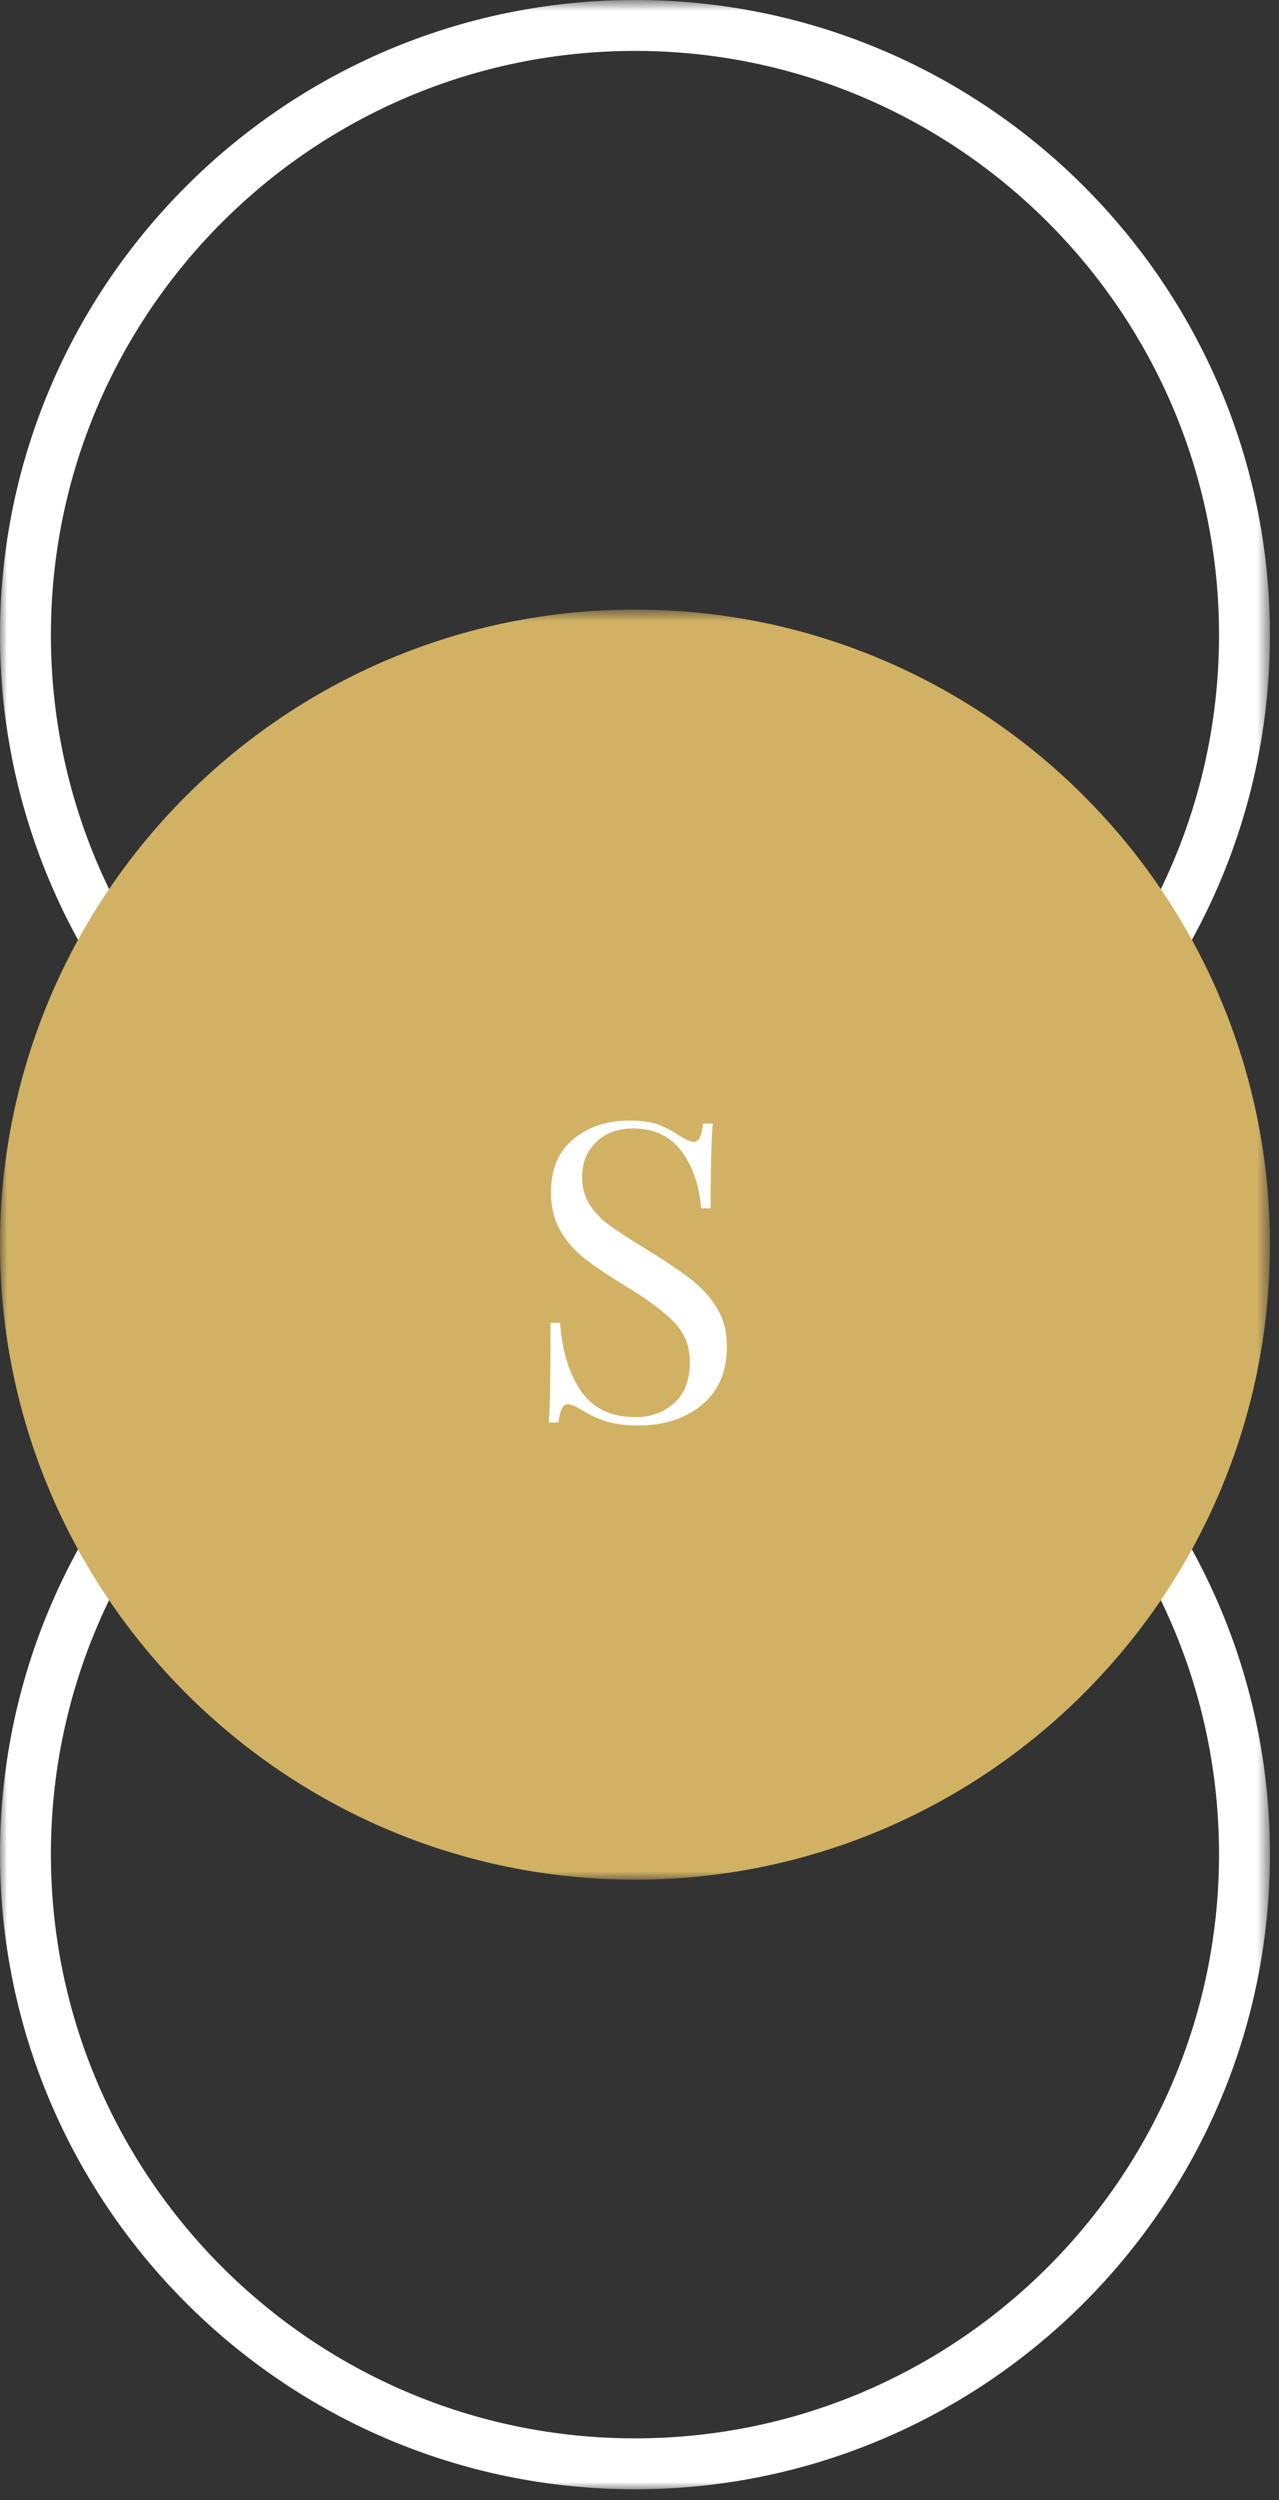
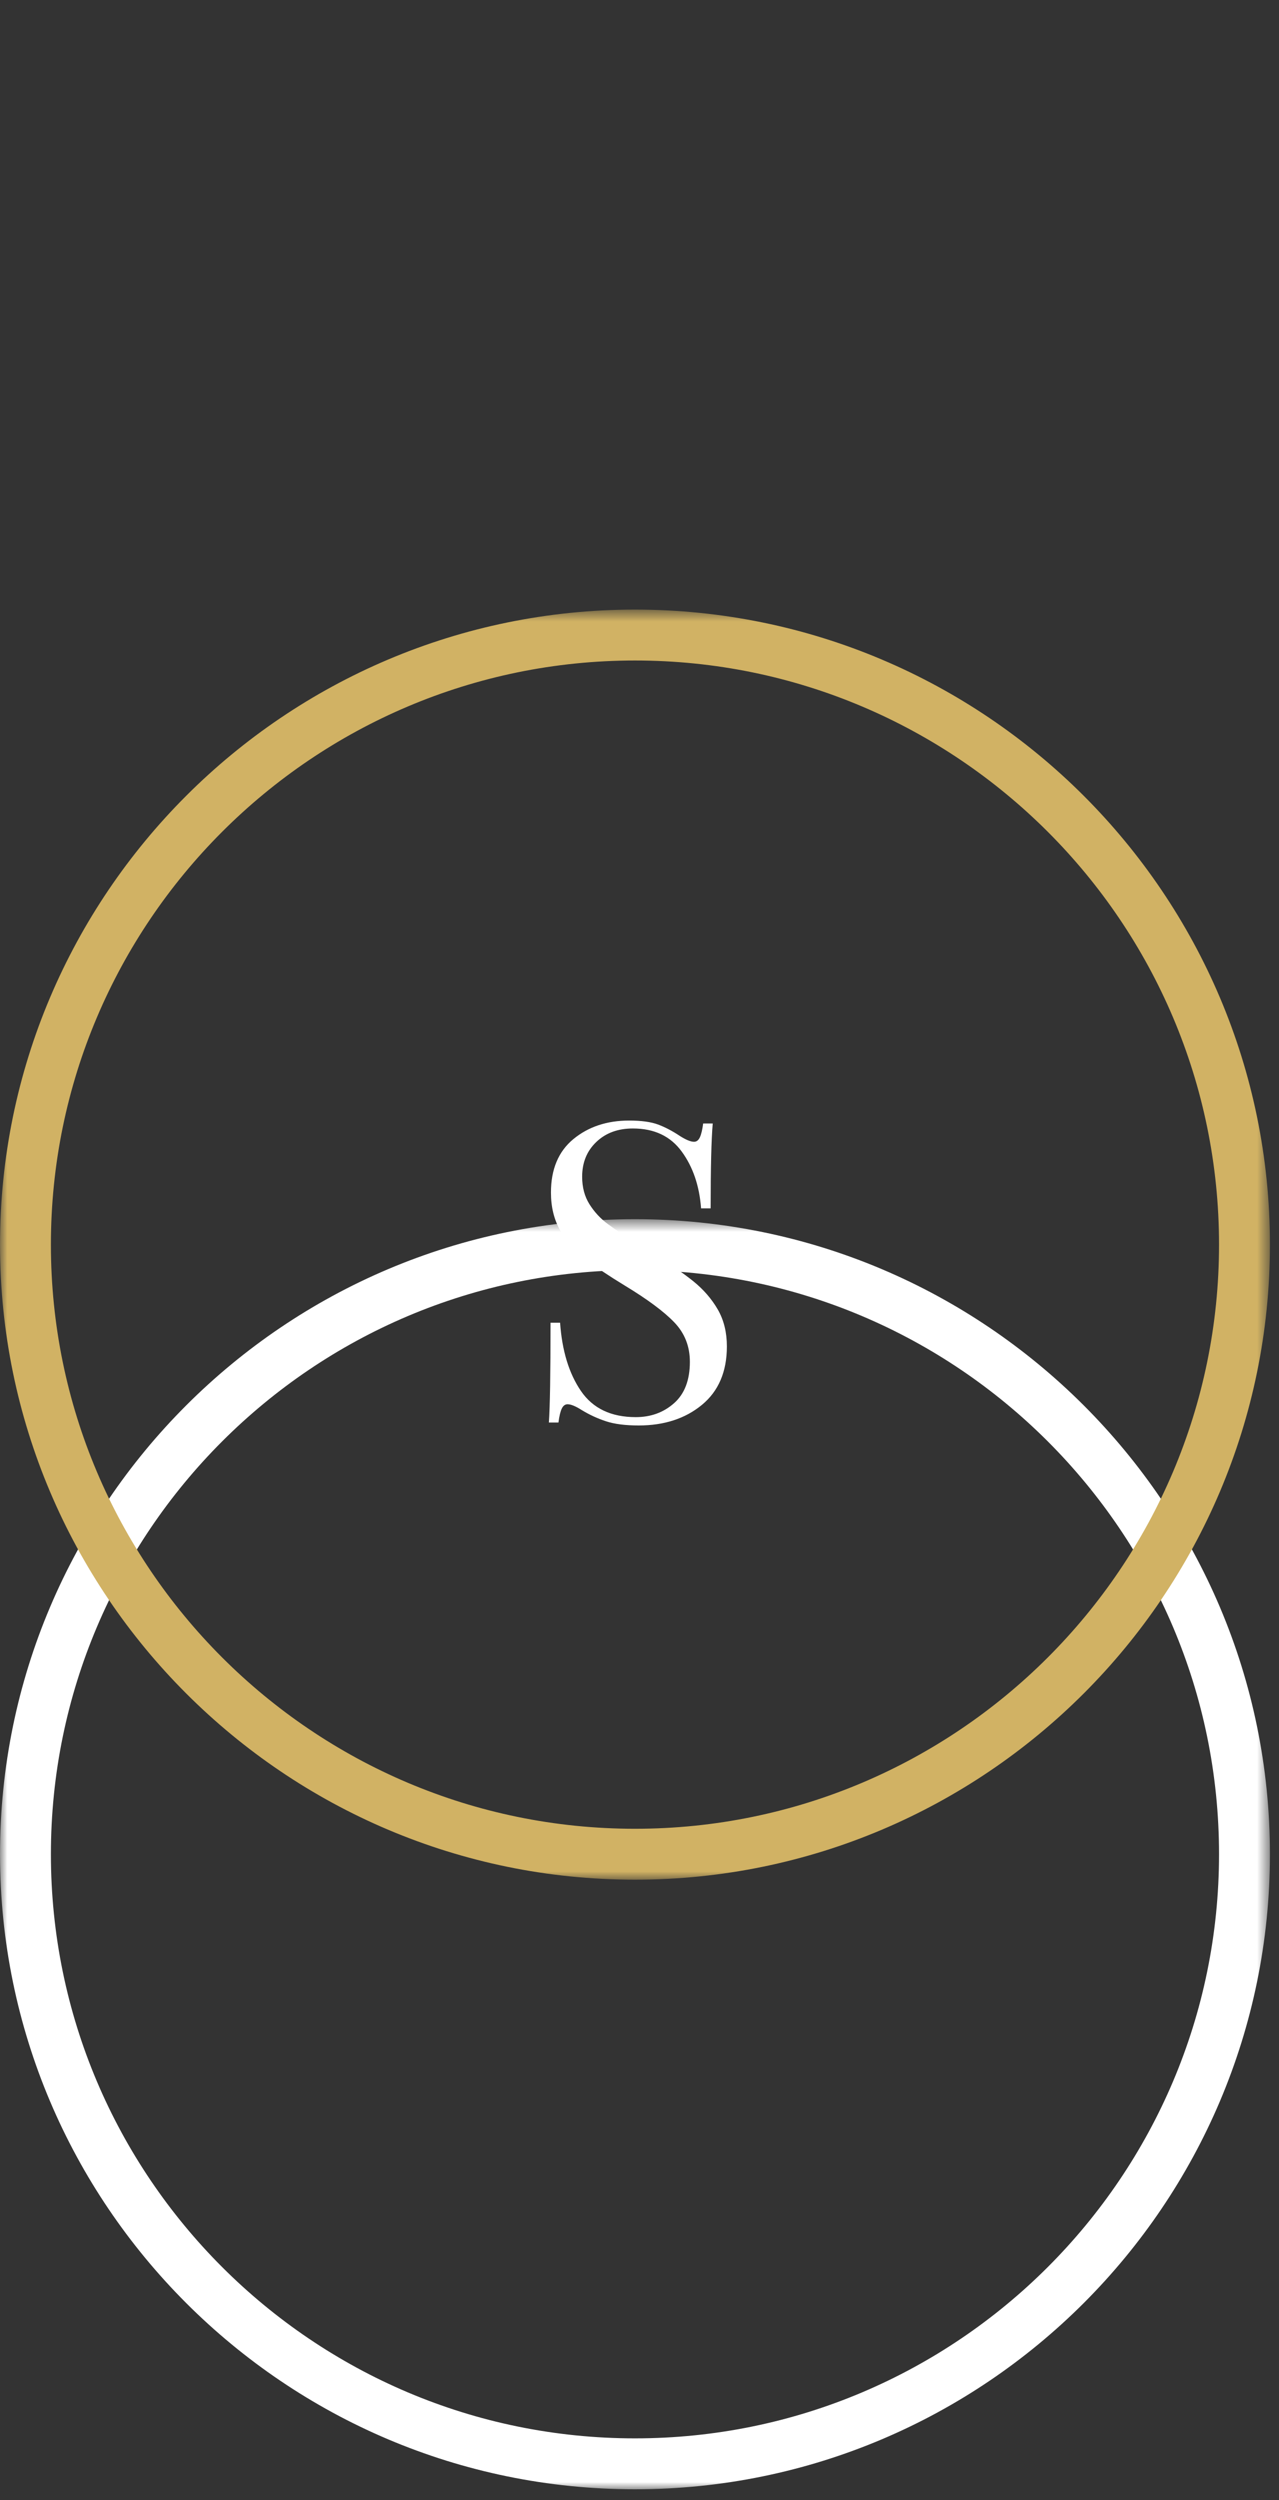
<svg xmlns="http://www.w3.org/2000/svg" xmlns:xlink="http://www.w3.org/1999/xlink" width="88px" height="172px" viewBox="0 0 88 172" version="1.1">
  <rect x="0" y="0" width="88" height="172" fill="#333333" stroke="none" />
  <title>Group 14</title>
  <desc>Created with Sketch.</desc>
  <defs>
-     <polygon id="path-1" points="0.001 0.751 87.376 0.751 87.376 88.126 0.001 88.126" />
    <polygon id="path-3" points="0.001 0.625 87.376 0.625 87.376 88 0.001 88" />
    <polygon id="path-5" points="0.001 0.688 87.376 0.688 87.376 88.064 0.001 88.064" />
  </defs>
  <g id="Page-4" stroke="none" stroke-width="1" fill="none" fill-rule="evenodd">
    <g id="Group-14" transform="translate(0, -1)">
      <g id="Group-3" transform="translate(0, 0.249)">
        <mask id="mask-2" fill="white">
          <use xlink:href="#path-1" />
        </mask>
        <g id="Clip-2" />
        <path d="M43.688,4.253 C21.529,4.253 3.502,22.28 3.502,44.438 C3.502,66.597 21.529,84.624 43.688,84.624 C65.847,84.624 83.874,66.597 83.874,44.438 C83.874,22.28 65.847,4.253 43.688,4.253 M43.688,88.126 C19.599,88.126 0.001,68.528 0.001,44.438 C0.001,20.349 19.599,0.751 43.688,0.751 C67.778,0.751 87.376,20.349 87.376,44.438 C87.376,68.528 67.778,88.126 43.688,88.126" id="Fill-1" fill="#FFFFFF" mask="url(#mask-2)" />
      </g>
      <g id="Group-6" transform="translate(0, 84.249)">
        <mask id="mask-4" fill="white">
          <use xlink:href="#path-3" />
        </mask>
        <g id="Clip-5" />
        <path d="M43.688,4.127 C21.529,4.127 3.502,22.154 3.502,44.312 C3.502,66.471 21.529,84.498 43.688,84.498 C65.847,84.498 83.874,66.471 83.874,44.312 C83.874,22.154 65.847,4.127 43.688,4.127 M43.688,88.001 C19.599,88.001 0.001,68.401 0.001,44.312 C0.001,20.223 19.599,0.625 43.688,0.625 C67.778,0.625 87.376,20.223 87.376,44.312 C87.376,68.401 67.778,88.001 43.688,88.001" id="Fill-4" fill="#FFFFFF" mask="url(#mask-4)" />
      </g>
-       <path d="M1.751,86.624 C1.751,63.463 20.527,44.687 43.688,44.687 C66.849,44.687 85.625,63.463 85.625,86.624 C85.625,109.785 66.849,128.561 43.688,128.561 C20.527,128.561 1.751,109.785 1.751,86.624" id="Fill-7" fill="#D1B264" />
      <g id="Group-11" transform="translate(0, 42.249)">
        <mask id="mask-6" fill="white">
          <use xlink:href="#path-5" />
        </mask>
        <g id="Clip-10" />
        <path d="M43.688,4.19 C21.529,4.19 3.502,22.217 3.502,44.375 C3.502,66.534 21.529,84.561 43.688,84.561 C65.847,84.561 83.874,66.534 83.874,44.375 C83.874,22.217 65.847,4.19 43.688,4.19 M43.688,88.064 C19.599,88.064 0.001,68.465 0.001,44.375 C0.001,20.286 19.599,0.688 43.688,0.688 C67.778,0.688 87.376,20.286 87.376,44.375 C87.376,68.465 67.778,88.064 43.688,88.064" id="Fill-9" fill="#D1B264" mask="url(#mask-6)" />
      </g>
      <path d="M45.275,78.361 C45.762,78.543 46.263,78.805 46.778,79.149 C47.197,79.415 47.522,79.549 47.751,79.549 C47.922,79.549 48.056,79.449 48.151,79.249 C48.247,79.048 48.324,78.729 48.381,78.29 L49.039,78.29 C48.943,79.396 48.895,81.343 48.895,84.128 L48.237,84.128 C48.122,82.582 47.679,81.28 46.906,80.222 C46.133,79.162 45.013,78.633 43.544,78.633 C42.515,78.633 41.675,78.943 41.027,79.563 C40.377,80.183 40.054,80.979 40.054,81.952 C40.054,82.677 40.22,83.308 40.555,83.841 C40.889,84.375 41.313,84.833 41.827,85.214 C42.342,85.597 43.077,86.083 44.032,86.674 L44.861,87.189 C46.063,87.933 47.011,88.587 47.709,89.149 C48.405,89.712 48.962,90.356 49.383,91.081 C49.802,91.806 50.012,92.654 50.012,93.627 C50.012,95.364 49.439,96.704 48.295,97.648 C47.149,98.592 45.701,99.065 43.945,99.065 C43.03,99.065 42.281,98.969 41.699,98.778 C41.116,98.587 40.558,98.33 40.025,98.005 C39.606,97.738 39.281,97.605 39.052,97.605 C38.881,97.605 38.747,97.705 38.652,97.905 C38.556,98.105 38.479,98.425 38.423,98.864 L37.764,98.864 C37.841,97.815 37.879,95.525 37.879,91.997 L38.537,91.997 C38.671,93.923 39.148,95.487 39.968,96.689 C40.788,97.891 42.046,98.492 43.744,98.492 C44.776,98.492 45.653,98.173 46.378,97.533 C47.101,96.894 47.466,95.945 47.466,94.686 C47.466,93.618 47.107,92.711 46.392,91.968 C45.677,91.224 44.546,90.385 43.001,89.449 C41.875,88.763 40.964,88.152 40.268,87.618 C39.572,87.084 39.004,86.44 38.566,85.686 C38.127,84.933 37.908,84.051 37.908,83.04 C37.908,81.438 38.423,80.212 39.452,79.363 C40.483,78.514 41.761,78.089 43.288,78.089 C44.126,78.089 44.789,78.181 45.275,78.361" id="Fill-12" fill="#FFFFFF" />
    </g>
  </g>
</svg>